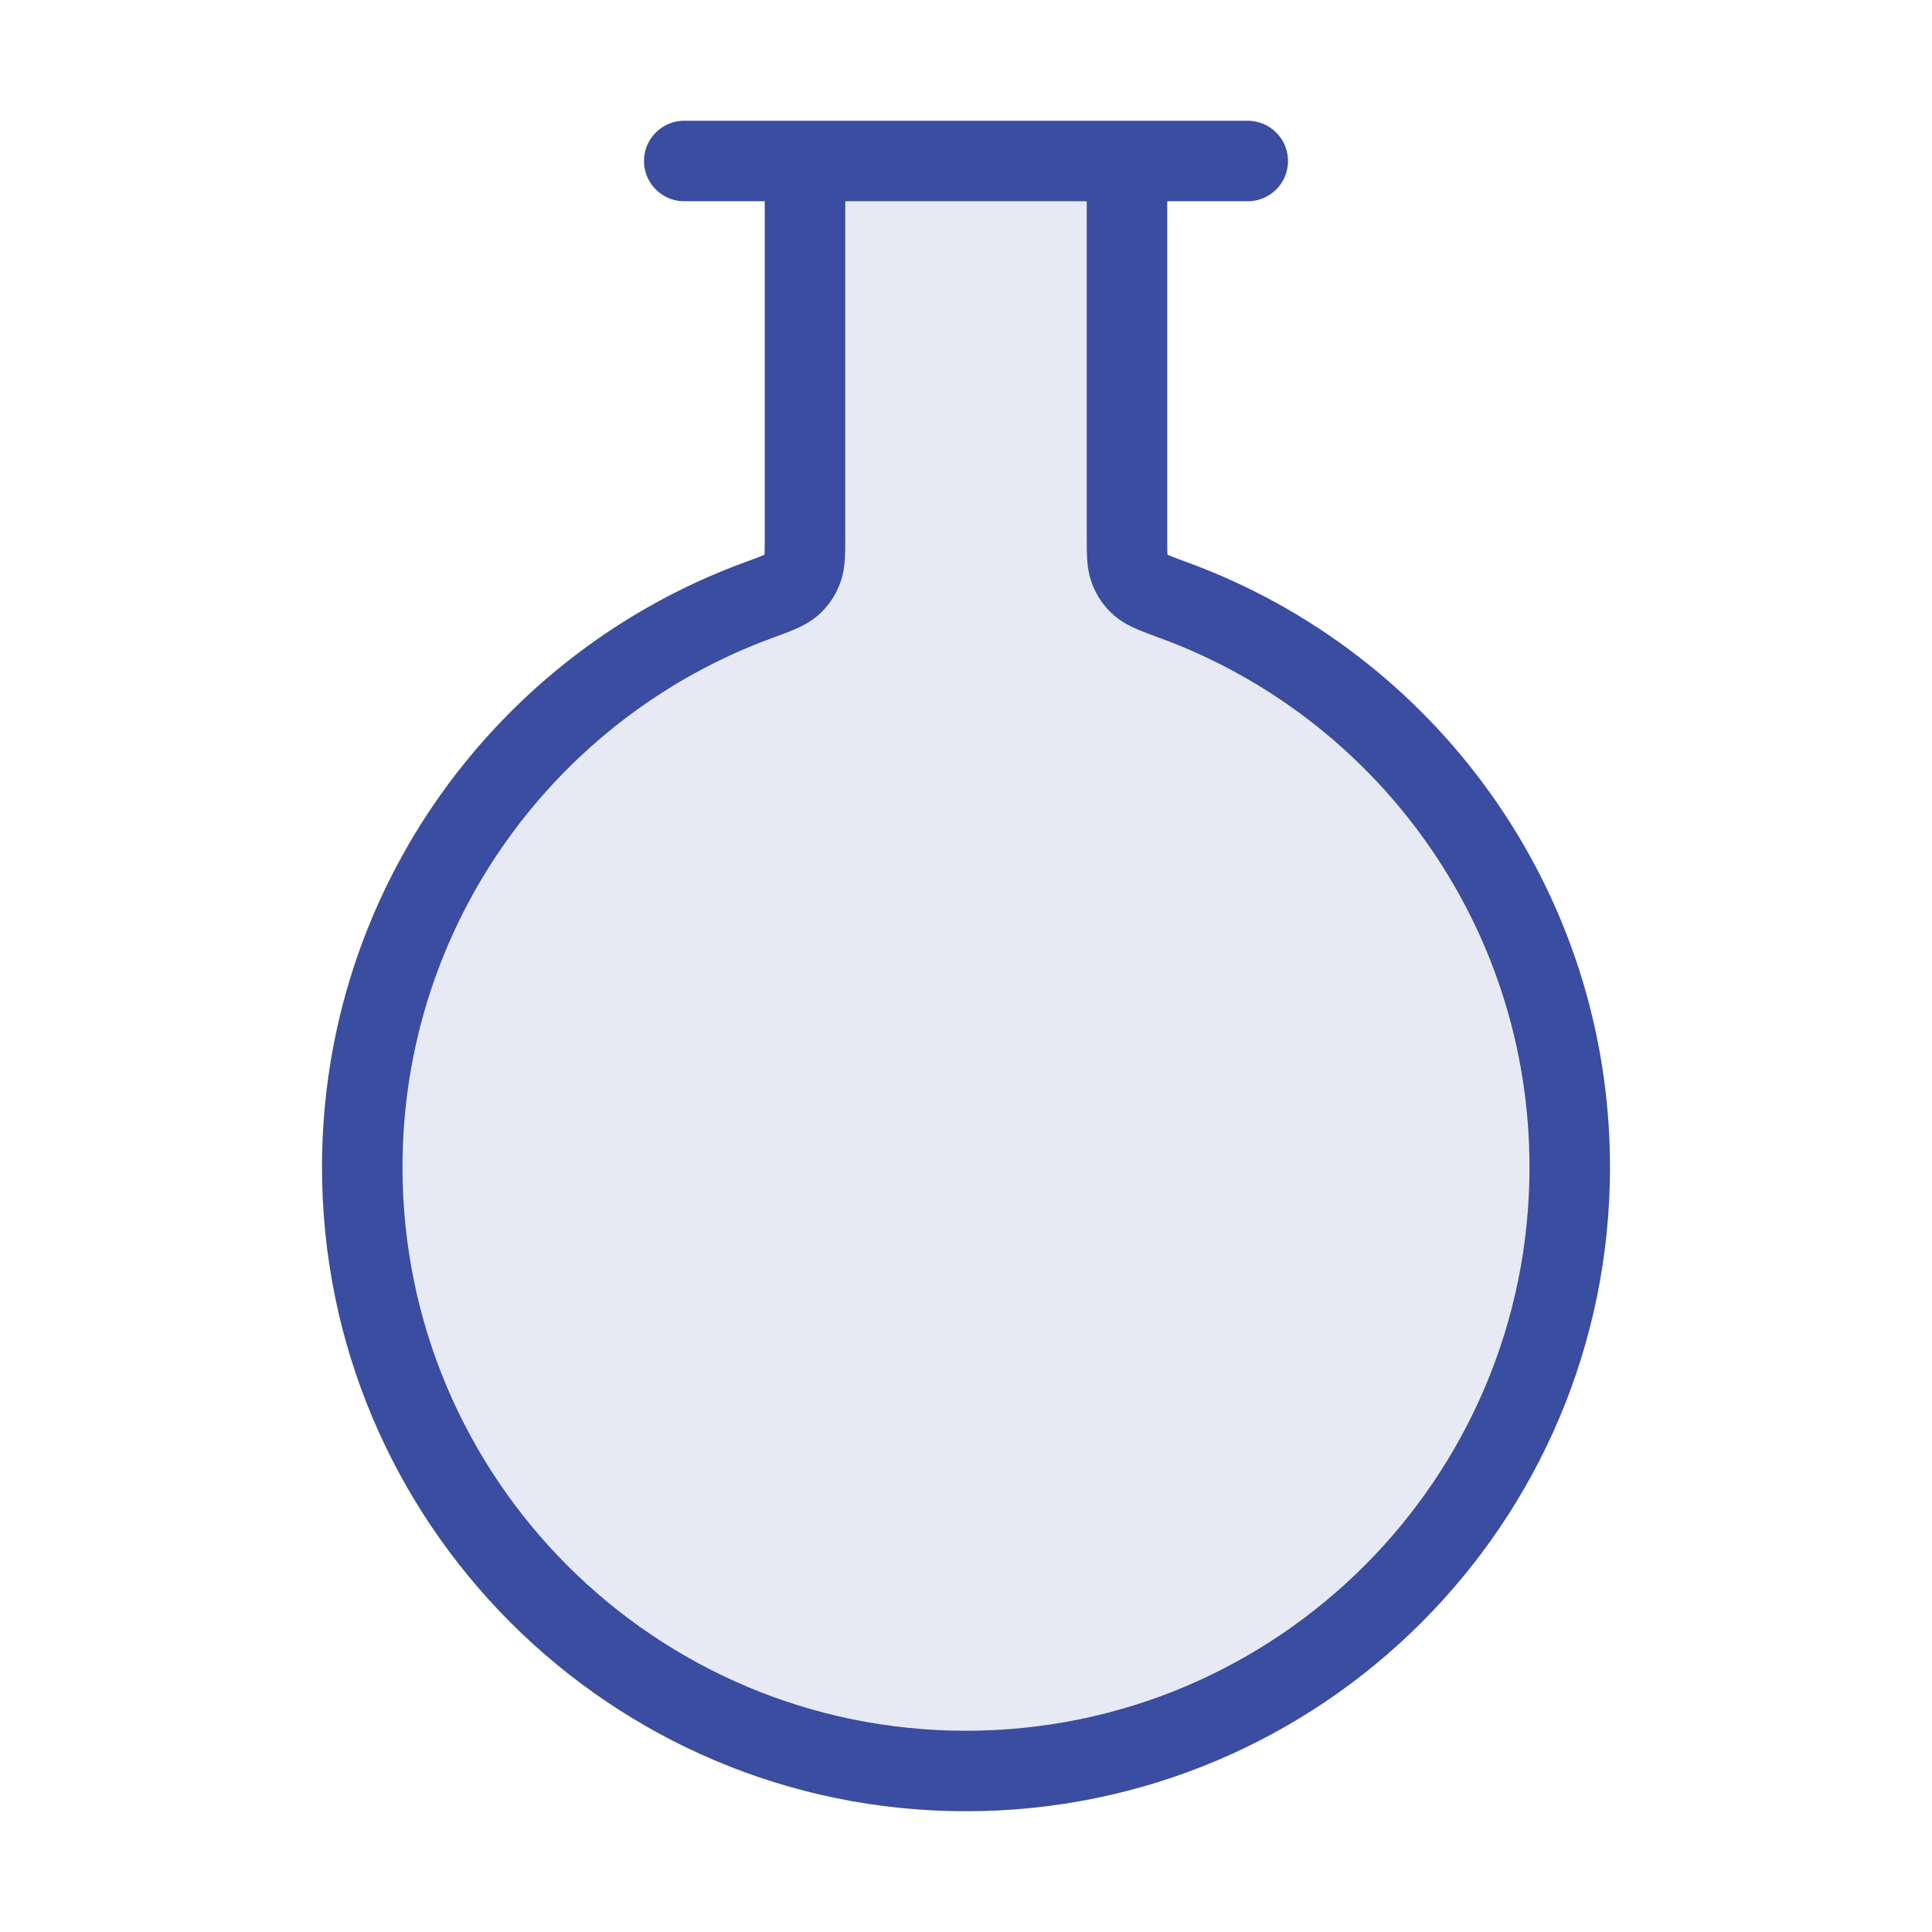
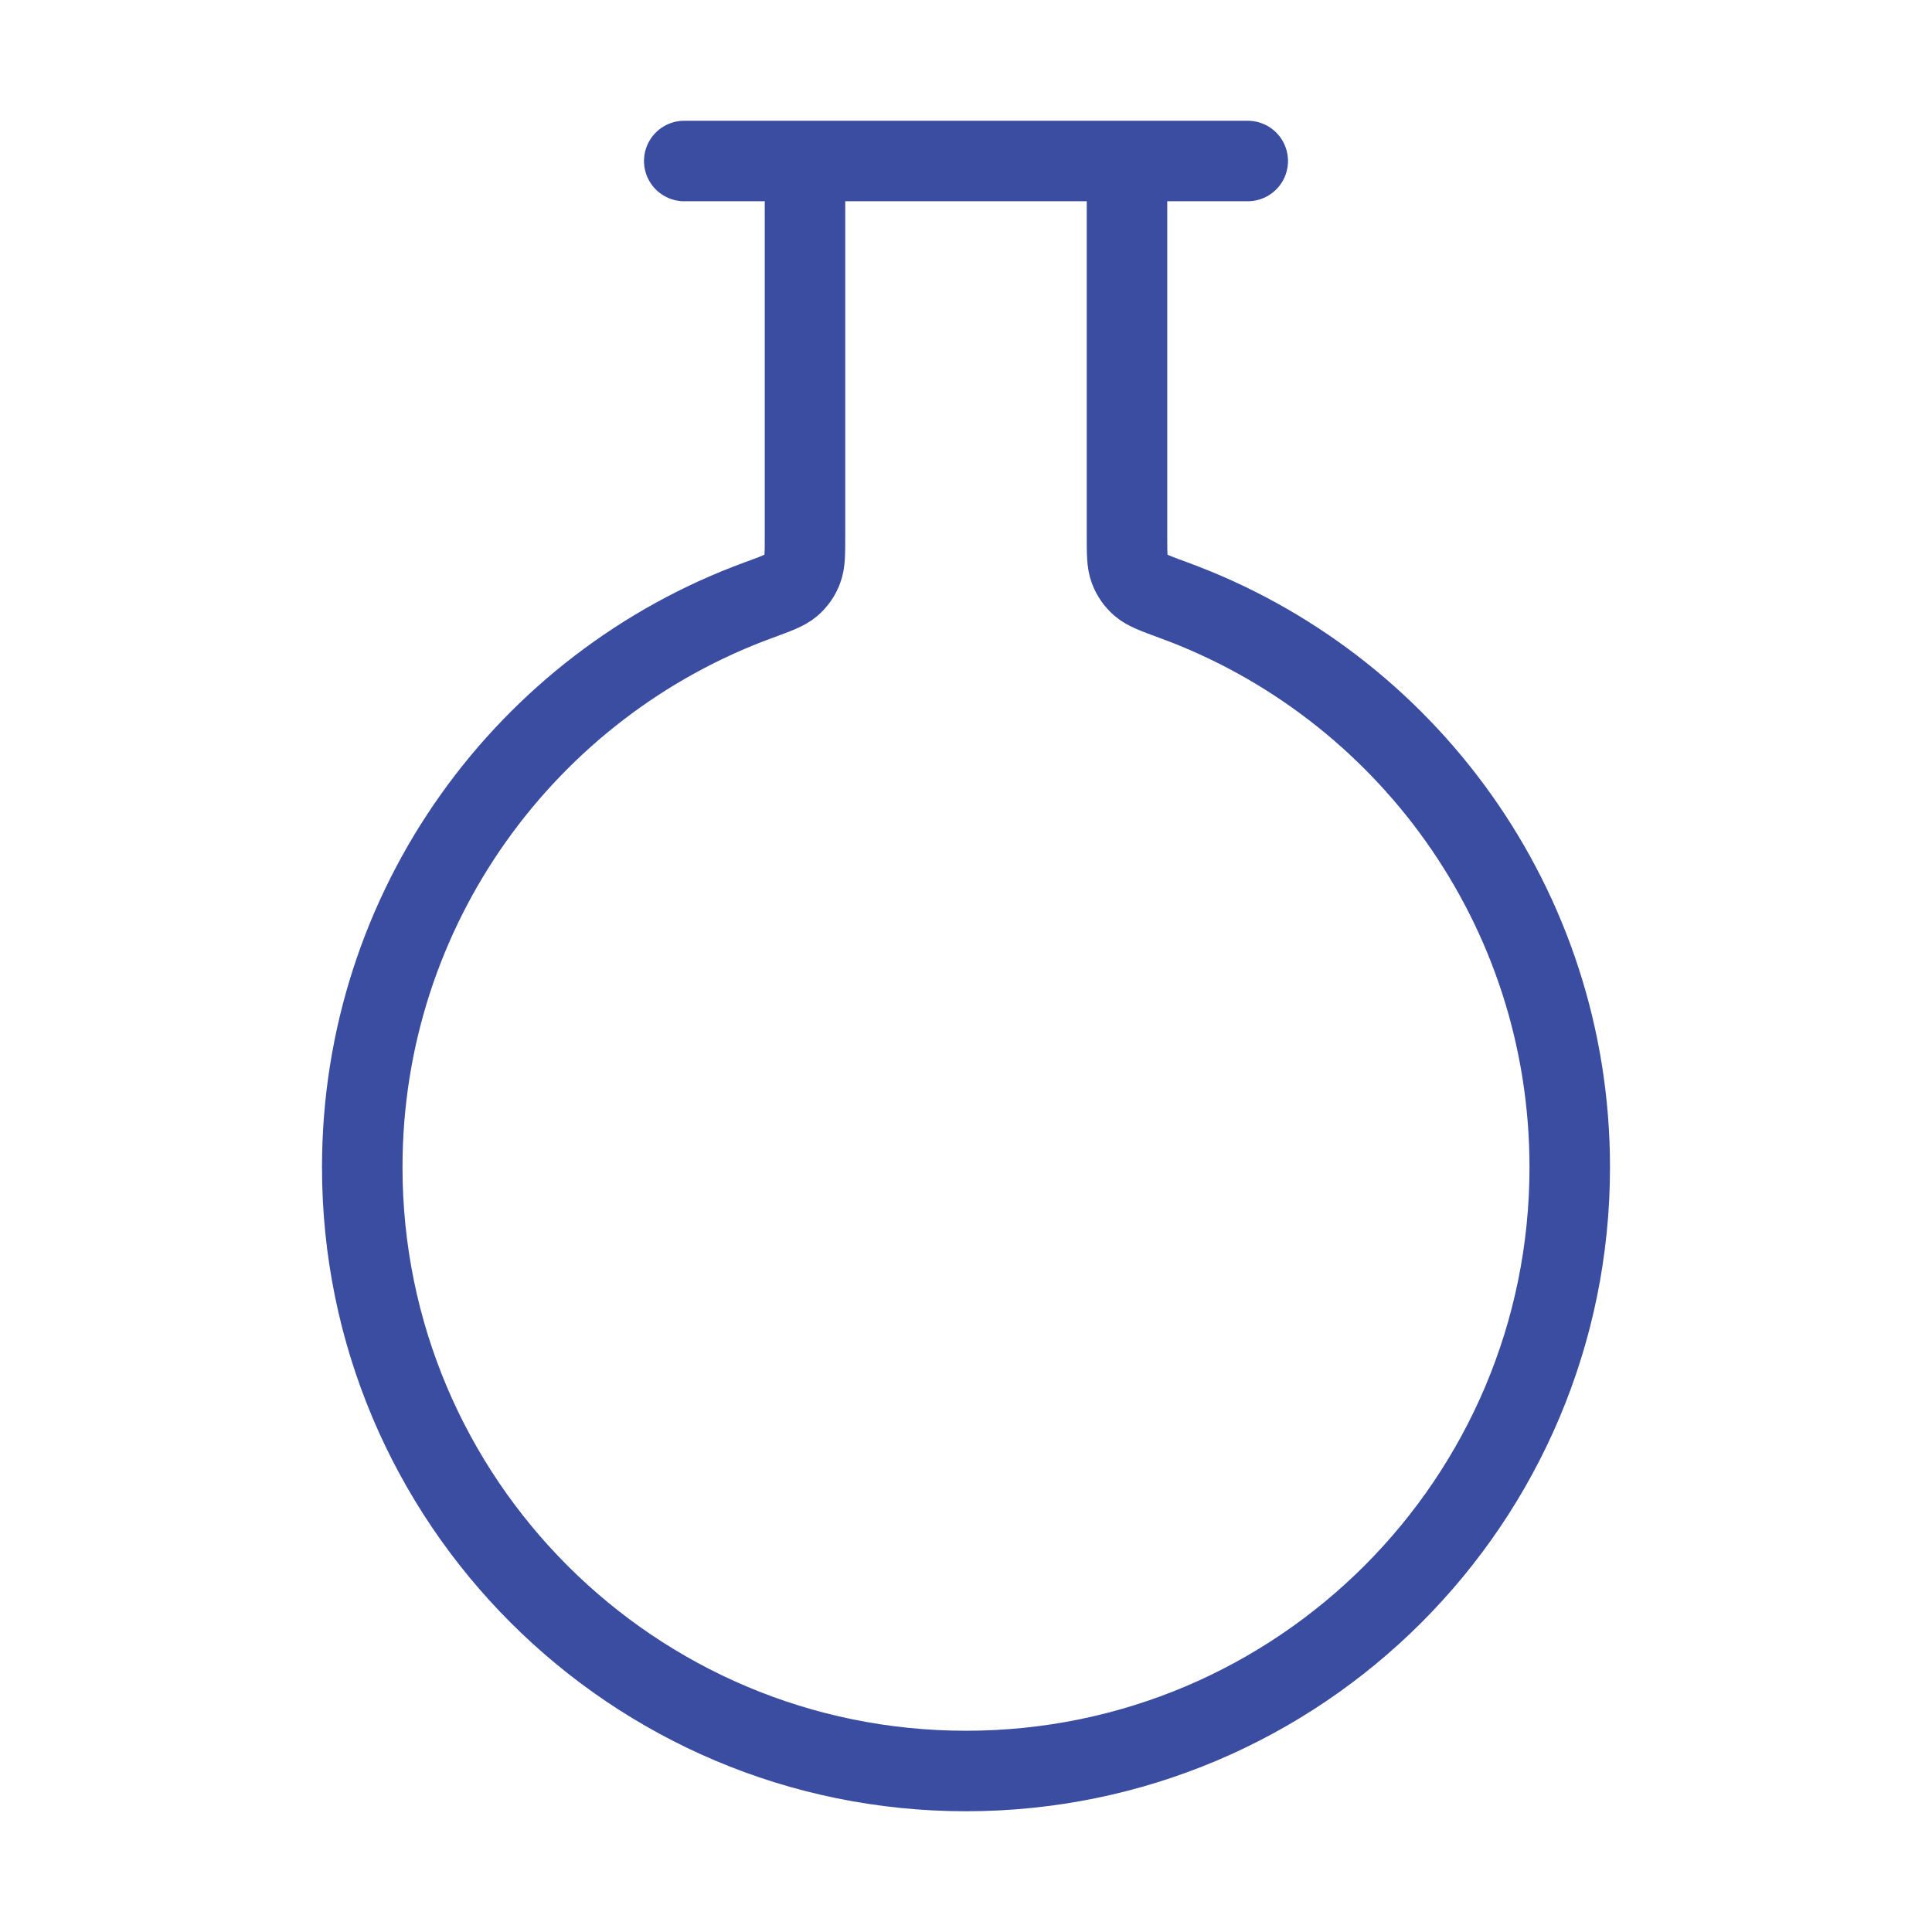
<svg xmlns="http://www.w3.org/2000/svg" width="24" height="24" viewBox="0 0 24 24" fill="none">
-   <path opacity="0.12" d="M12 22C16.142 22 19.5 18.642 19.5 14.5C19.5 11.264 17.451 8.507 14.58 7.455C14.354 7.373 14.241 7.331 14.171 7.271C14.106 7.213 14.064 7.154 14.033 7.073C14 6.986 14 6.878 14 6.66V2.8C14 2.52 14 2.38 13.945 2.273C13.898 2.179 13.821 2.102 13.727 2.055C13.62 2 13.48 2 13.2 2H10.8C10.52 2 10.38 2 10.273 2.055C10.179 2.102 10.102 2.179 10.055 2.273C10 2.38 10 2.52 10 2.8V6.66C10 6.878 10 6.986 9.967 7.073C9.936 7.154 9.894 7.213 9.829 7.271C9.759 7.331 9.646 7.373 9.42 7.455C6.549 8.507 4.5 11.264 4.5 14.5C4.5 18.642 7.858 22 12 22Z" fill="#3A4DA0" />
  <path d="M10 2V6.66C10 6.878 10 6.986 9.967 7.073C9.936 7.154 9.894 7.213 9.829 7.271C9.759 7.331 9.646 7.373 9.42 7.456C6.549 8.507 4.5 11.264 4.5 14.5C4.5 18.642 7.858 22 12 22C16.142 22 19.5 18.642 19.5 14.5C19.5 11.264 17.451 8.507 14.58 7.456C14.354 7.373 14.241 7.331 14.171 7.271C14.106 7.213 14.064 7.154 14.033 7.073C14 6.986 14 6.878 14 6.66V2M8.5 2H15.5" stroke="#3A4DA0" stroke-linecap="round" stroke-linejoin="round" />
</svg>